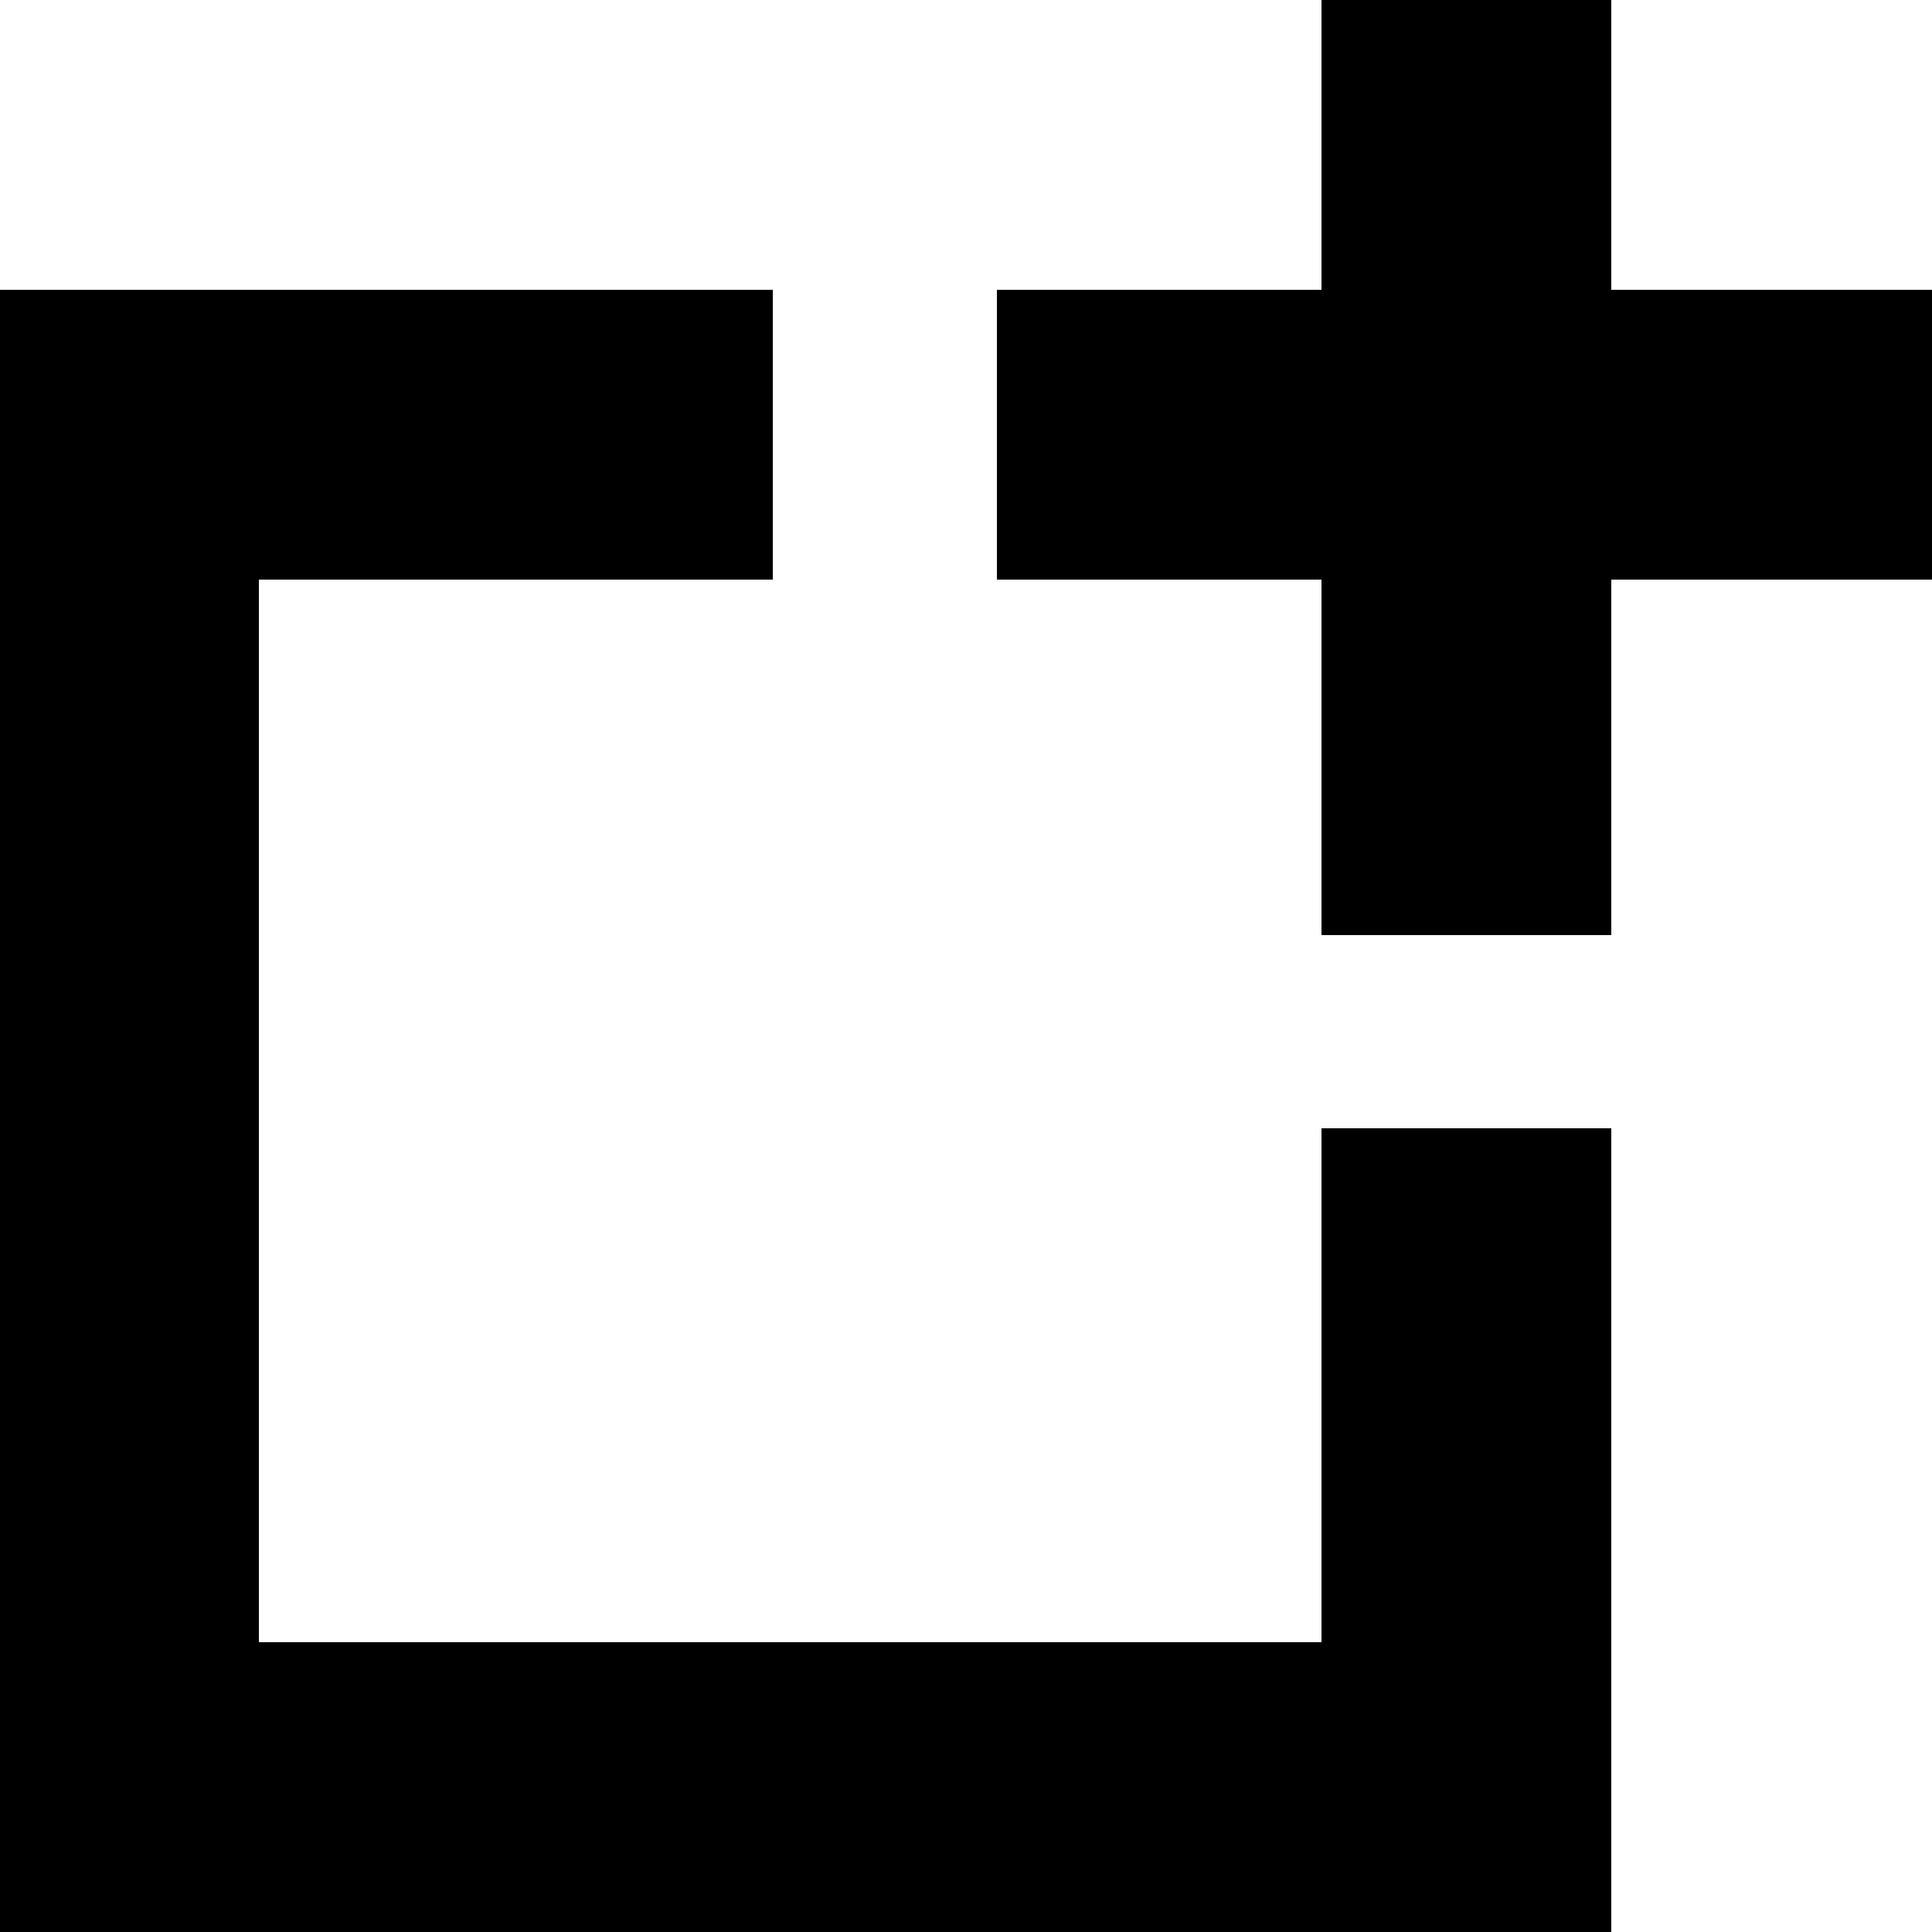
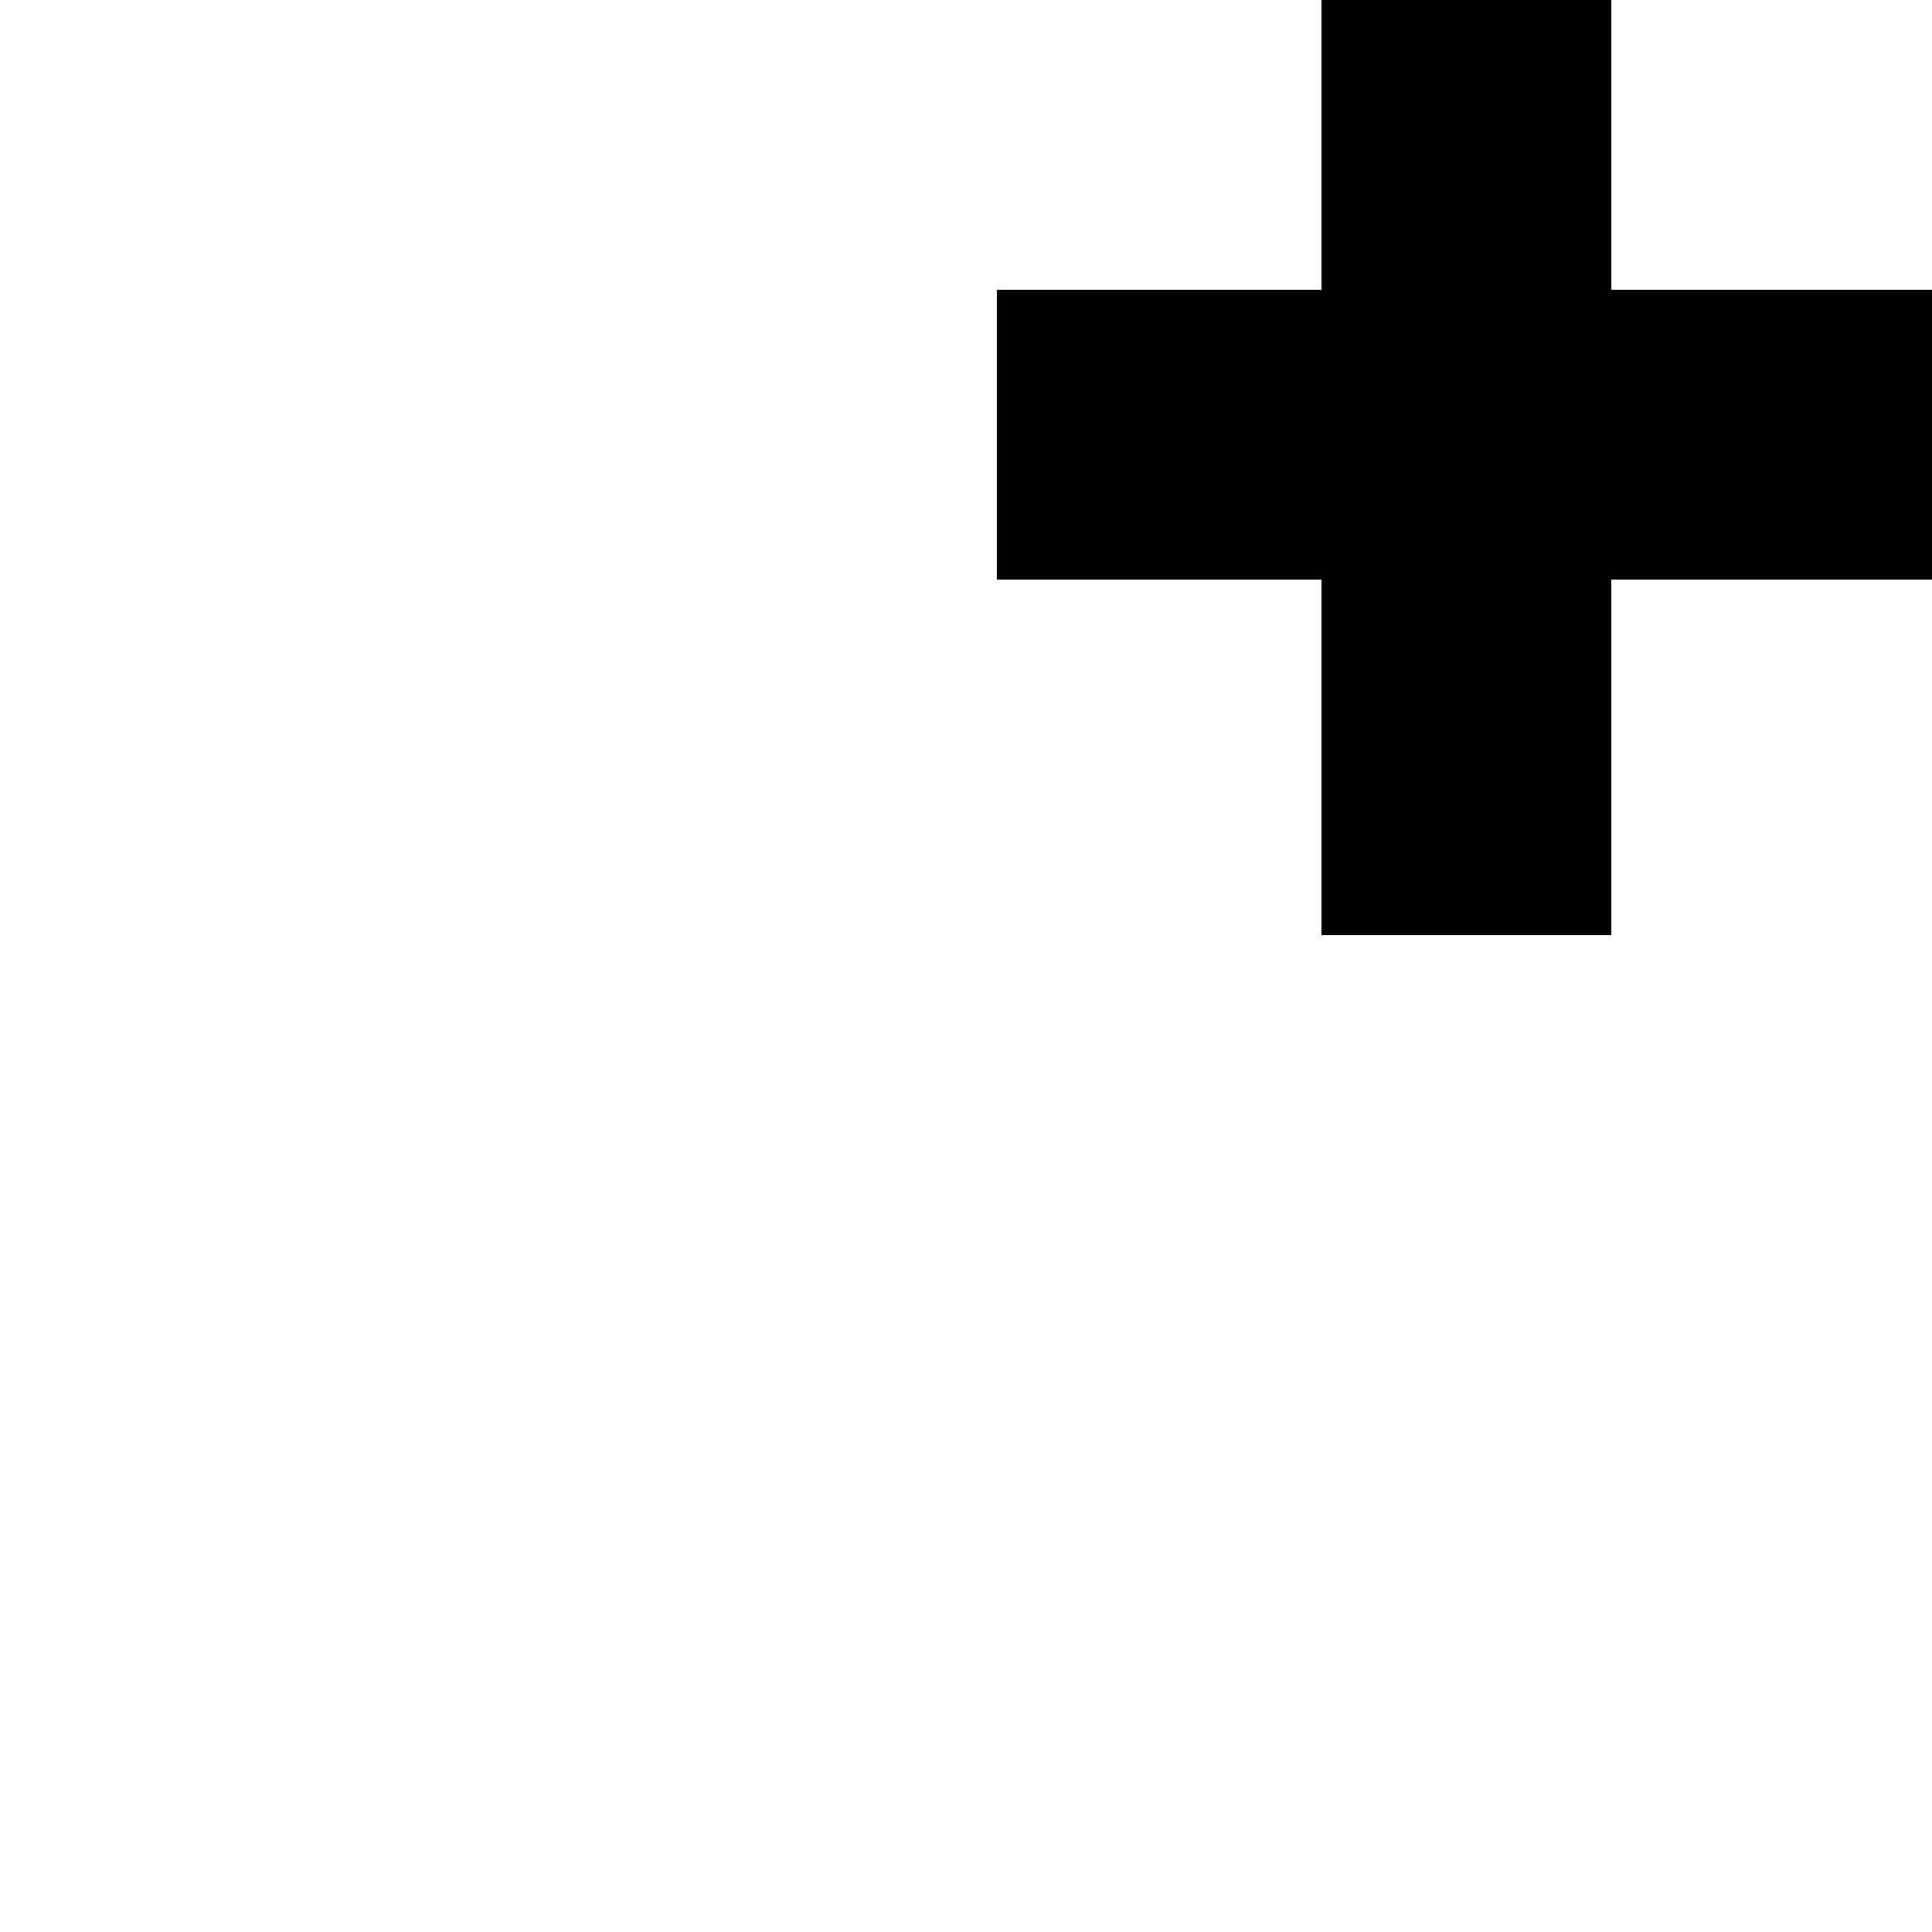
<svg xmlns="http://www.w3.org/2000/svg" version="1.0" width="500pt" height="500pt" viewBox="0 0 500 500" preserveAspectRatio="xMidYMid meet">
  <g transform="translate(0,500) scale(0.1,-0.1)" fill="#000000" stroke="none">
    <path d="M3420 4625 l0 -375 -420 0 -420 0 0 -375 0 -375 420 0 420 0 0 -460 0 -460 375 0 375 0 0 460 0 460 415 0 415 0 0 375 0 375 -415 0 -415 0 0 375 0 375 -375 0 -375 0 0 -375z" />
-     <path d="M0 2125 l0 -2125 2085 0 2085 0 0 1040 0 1040 -375 0 -375 0 0 -665 0 -665 -1375 0 -1375 0 0 1375 0 1375 665 0 665 0 0 375 0 375 -1000 0 -1000 0 0 -2125z" />
  </g>
</svg>